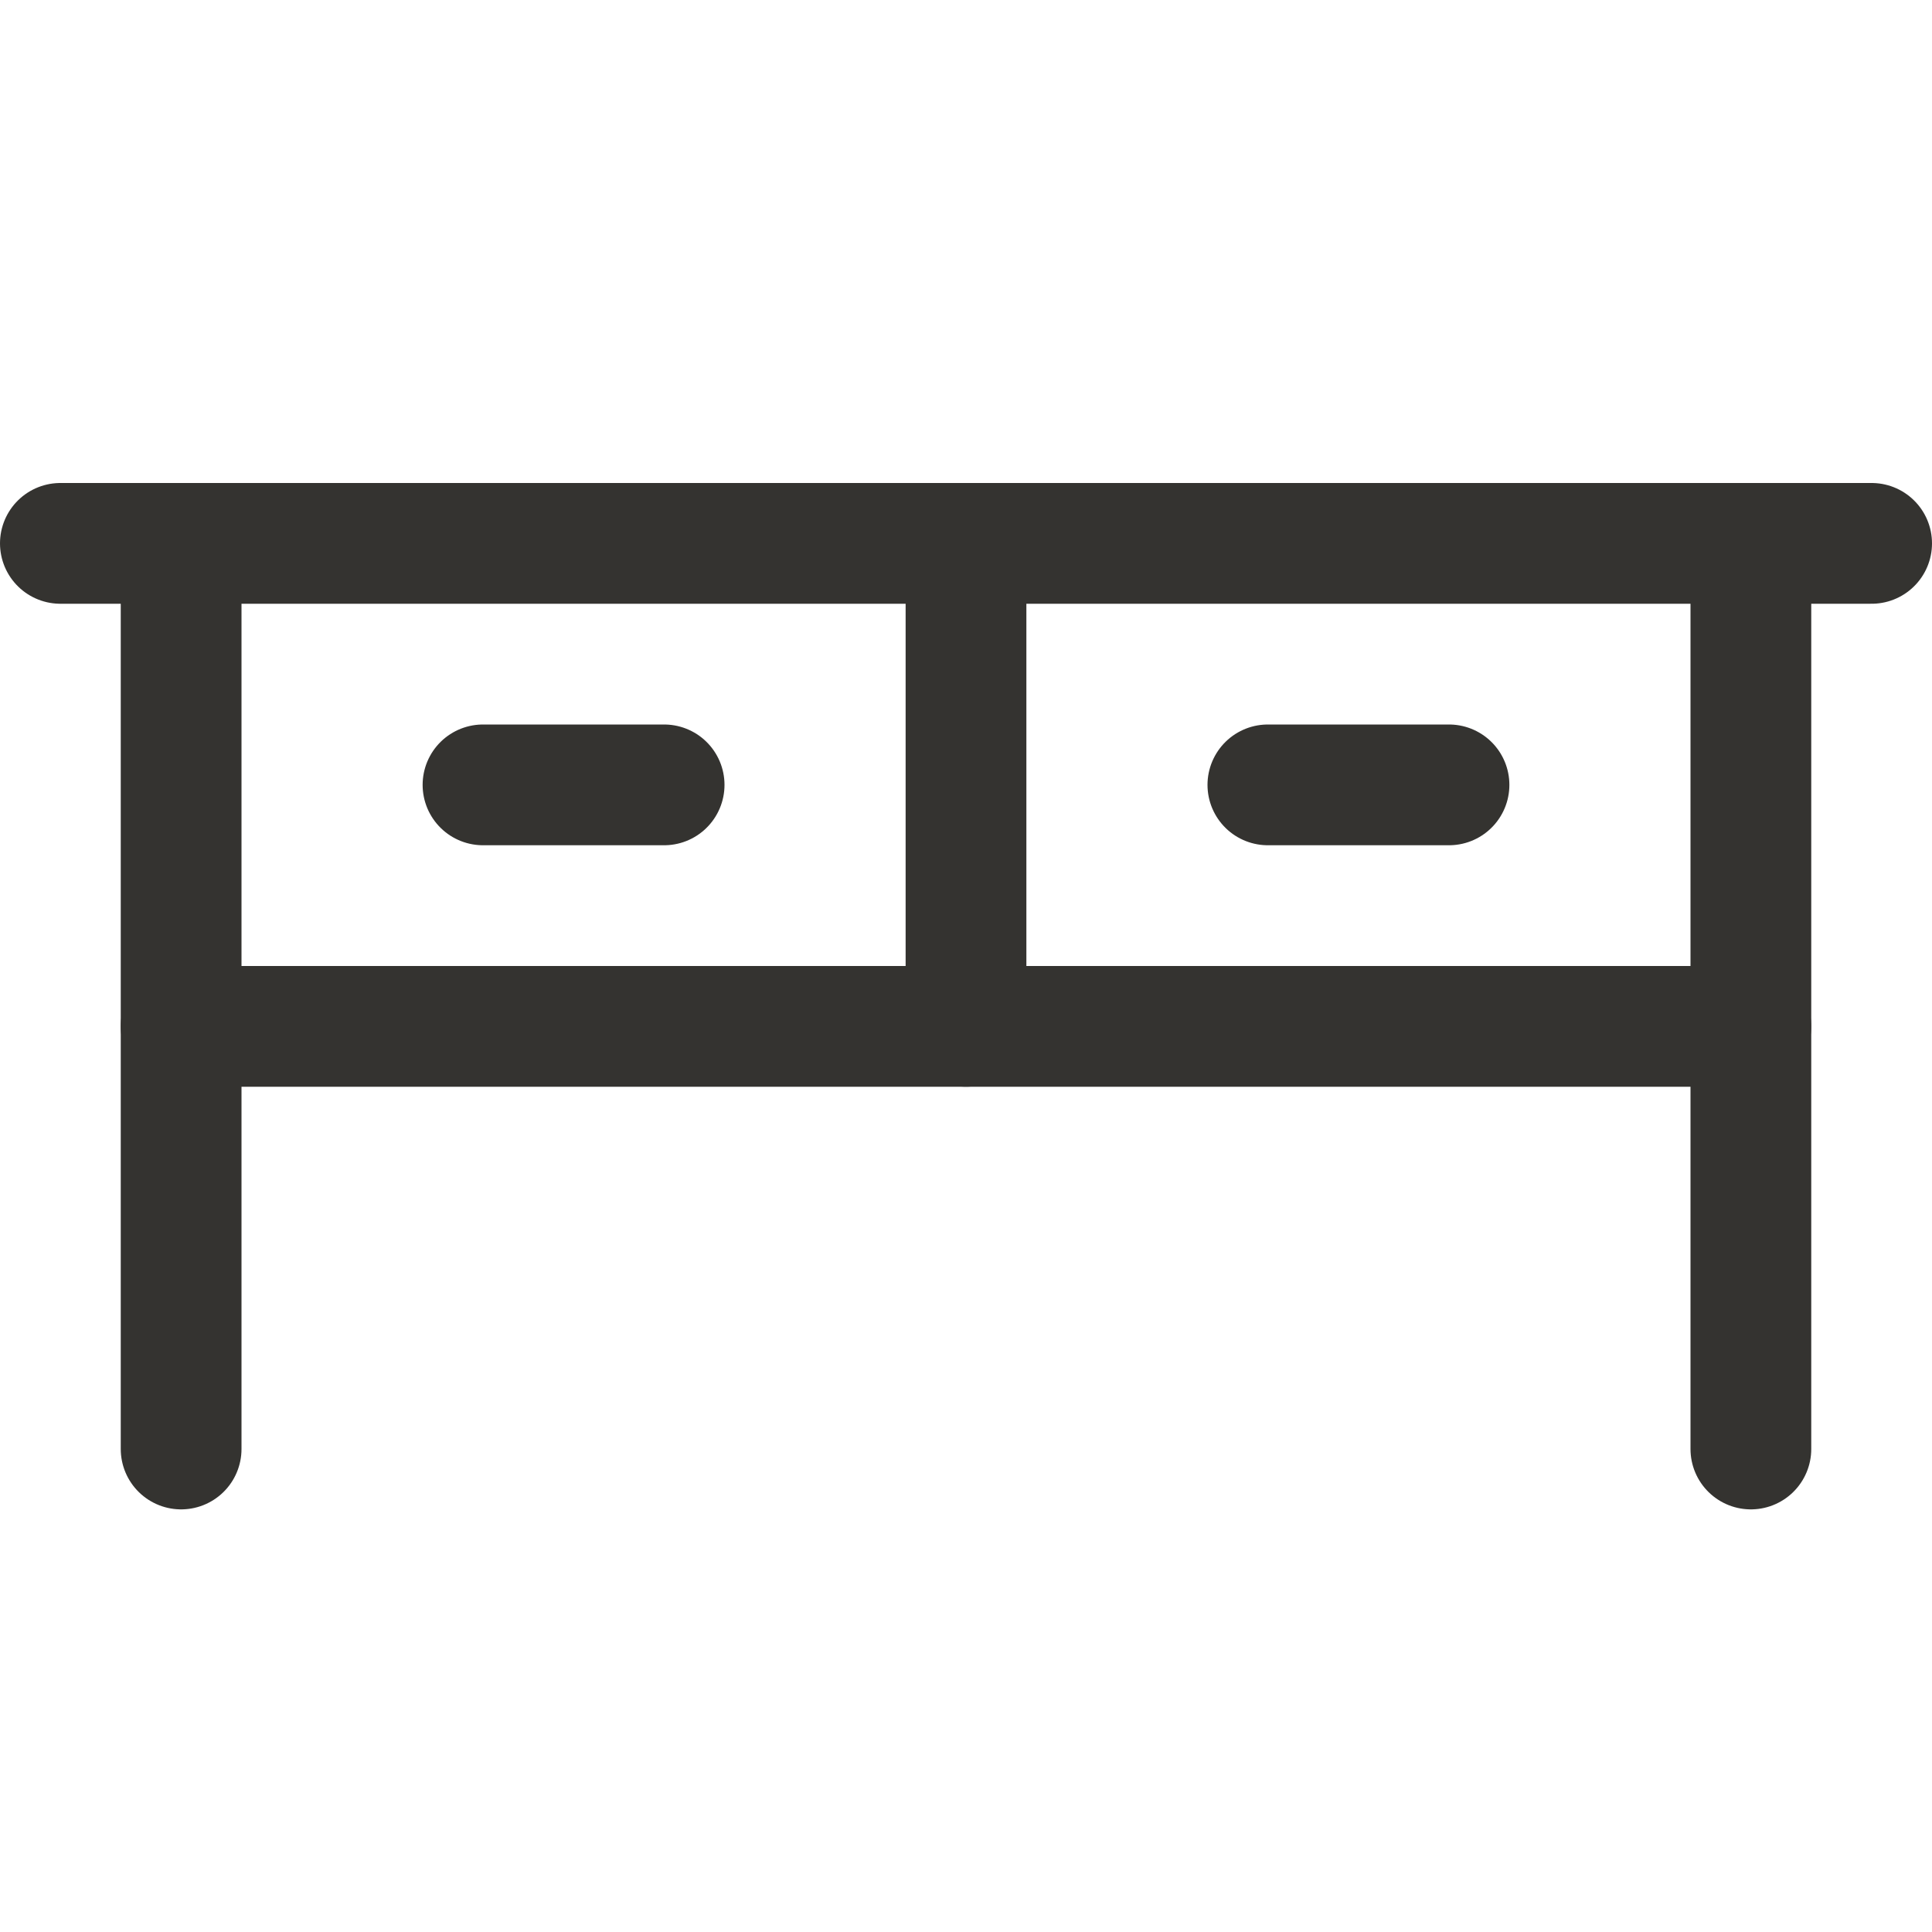
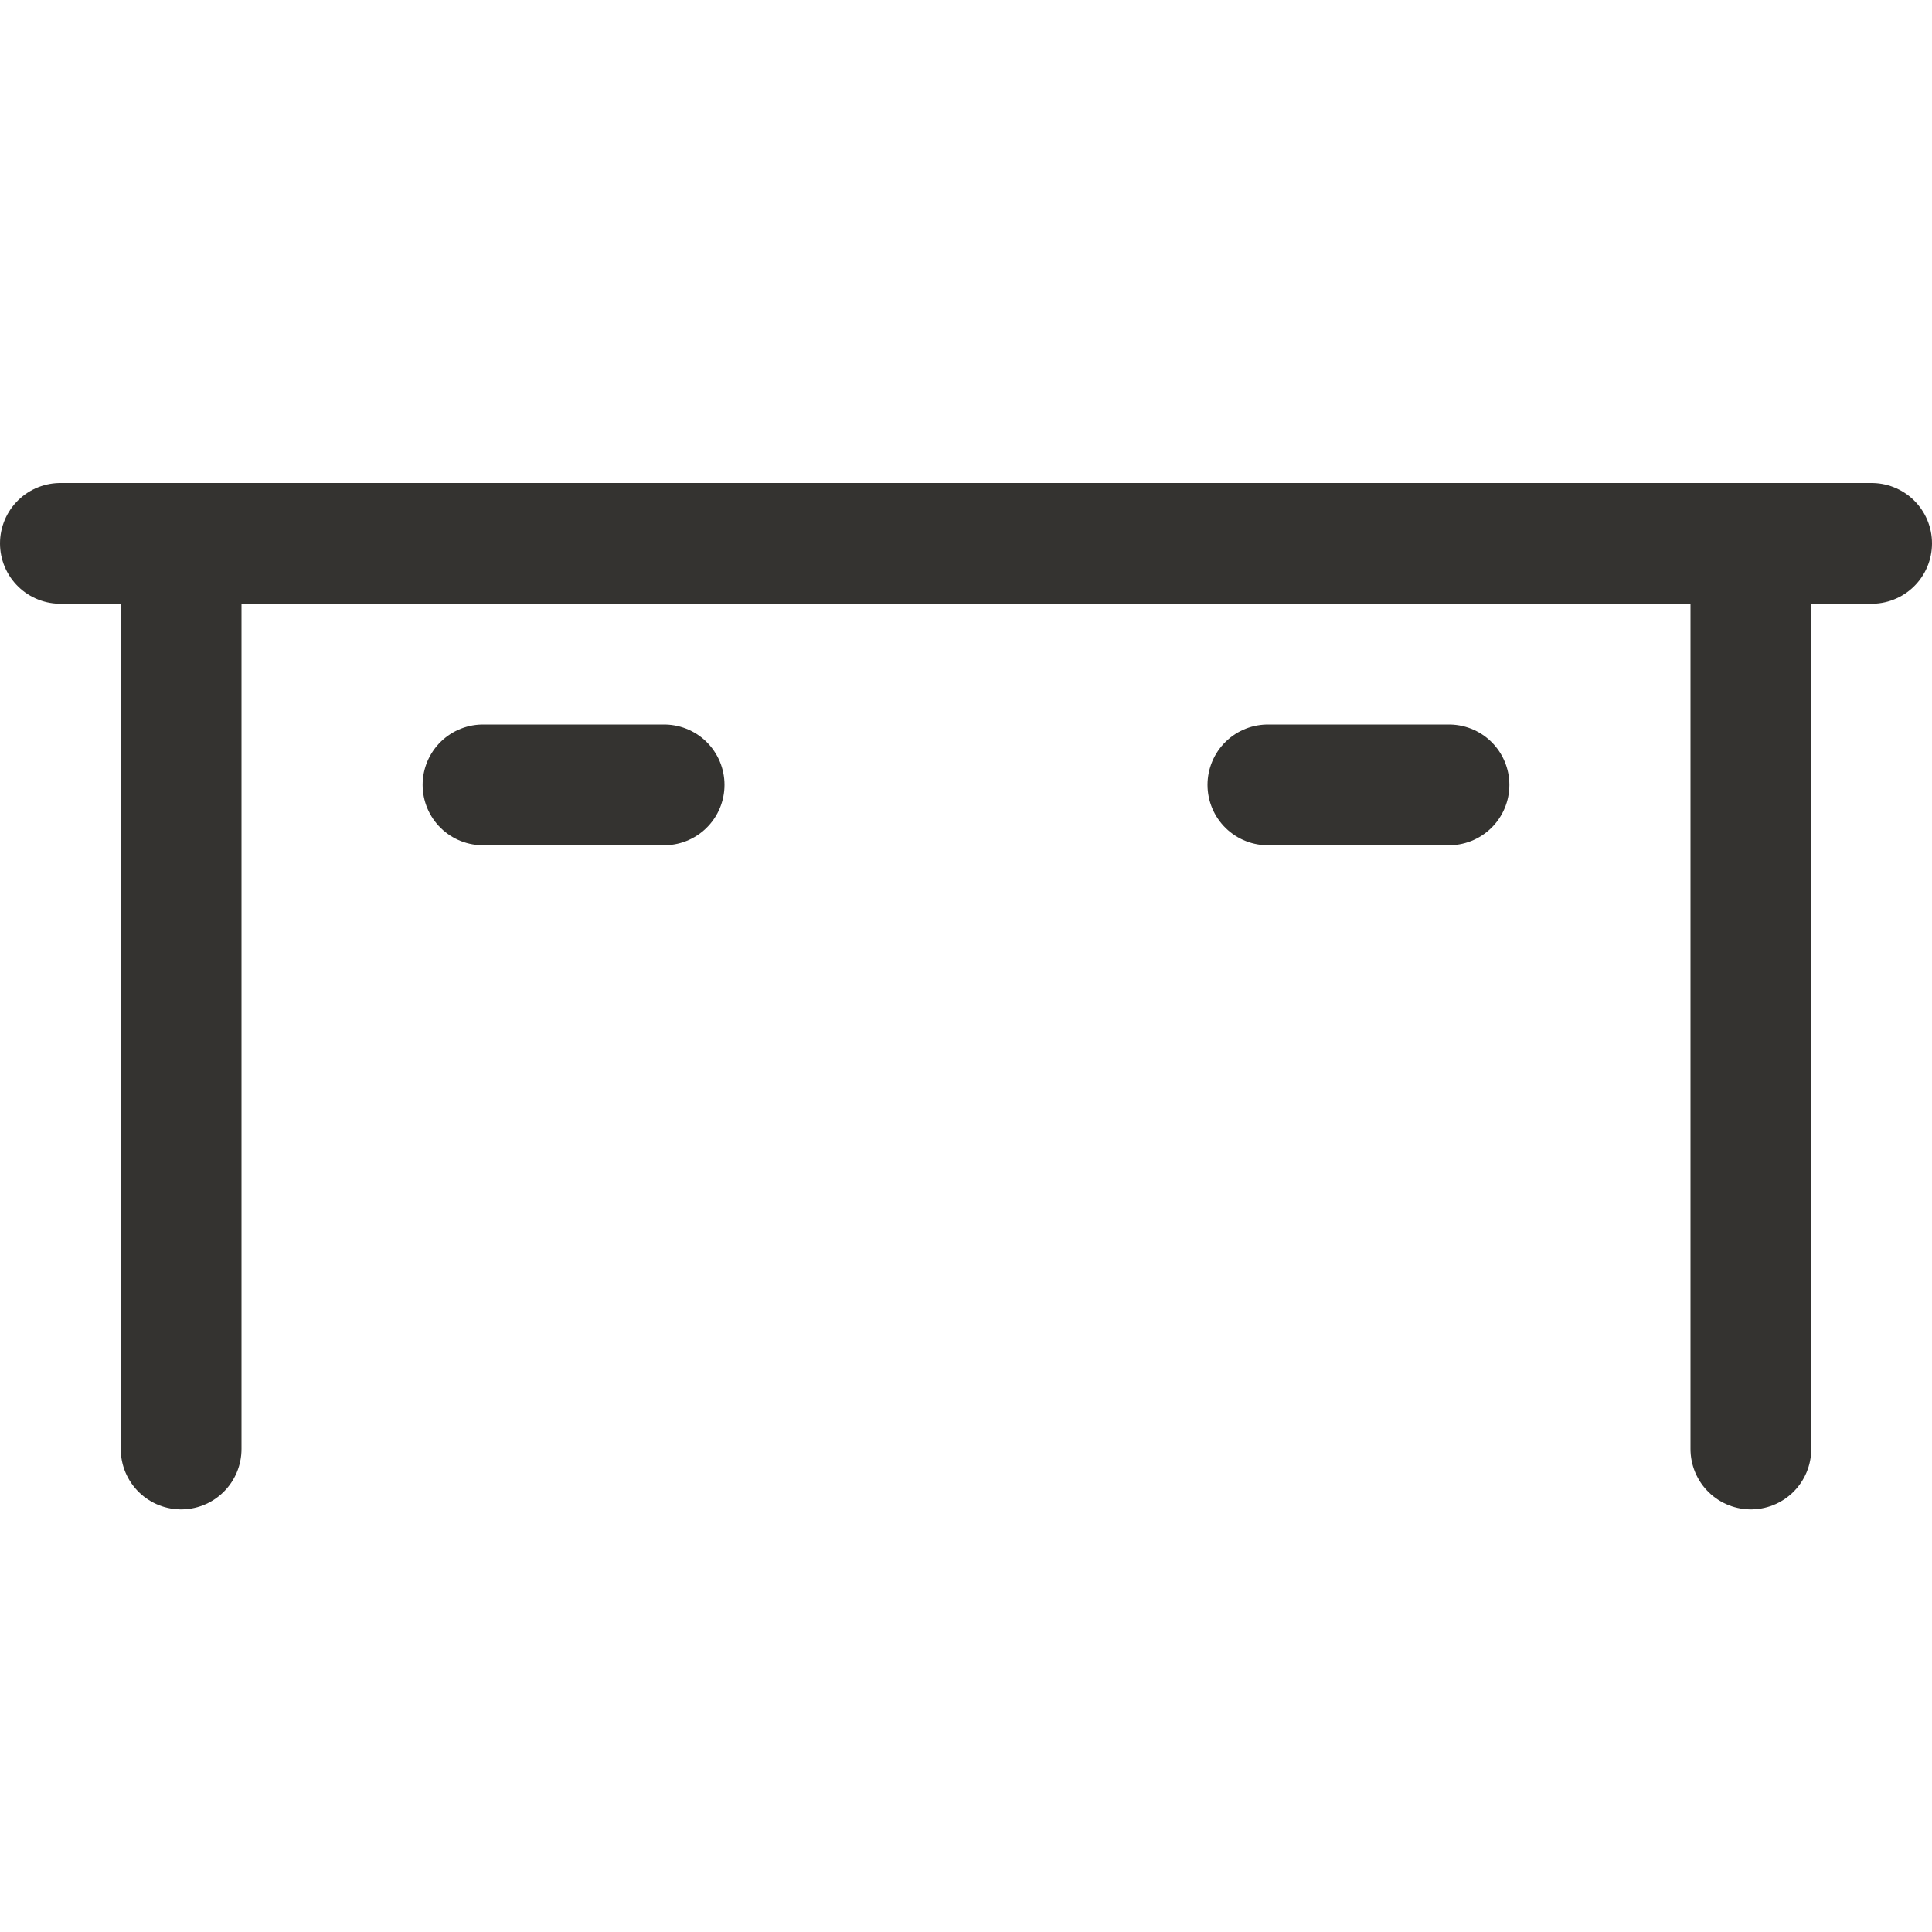
<svg xmlns="http://www.w3.org/2000/svg" width="24" height="24" viewBox="0 0 24 24" fill="none">
  <path d="M2.25 6.75V18" stroke="#343330" stroke-width="1.5" stroke-linecap="round" stroke-linejoin="round" />
  <path d="M21.75 6.75V18" stroke="#343330" stroke-width="1.5" stroke-linecap="round" stroke-linejoin="round" />
-   <path d="M12 6.75V12.75" stroke="#343330" stroke-width="1.5" stroke-linecap="round" stroke-linejoin="round" />
  <path d="M0.75 6.75H23.25" stroke="#343330" stroke-width="1.5" stroke-linecap="round" stroke-linejoin="round" />
-   <path d="M2.25 12.75H21.75" stroke="#343330" stroke-width="1.5" stroke-linecap="round" stroke-linejoin="round" />
  <path d="M6 9.75H8.25" stroke="#343330" stroke-width="1.5" stroke-linecap="round" stroke-linejoin="round" />
  <path d="M15.75 9.75H18" stroke="#343330" stroke-width="1.5" stroke-linecap="round" stroke-linejoin="round" />
</svg>